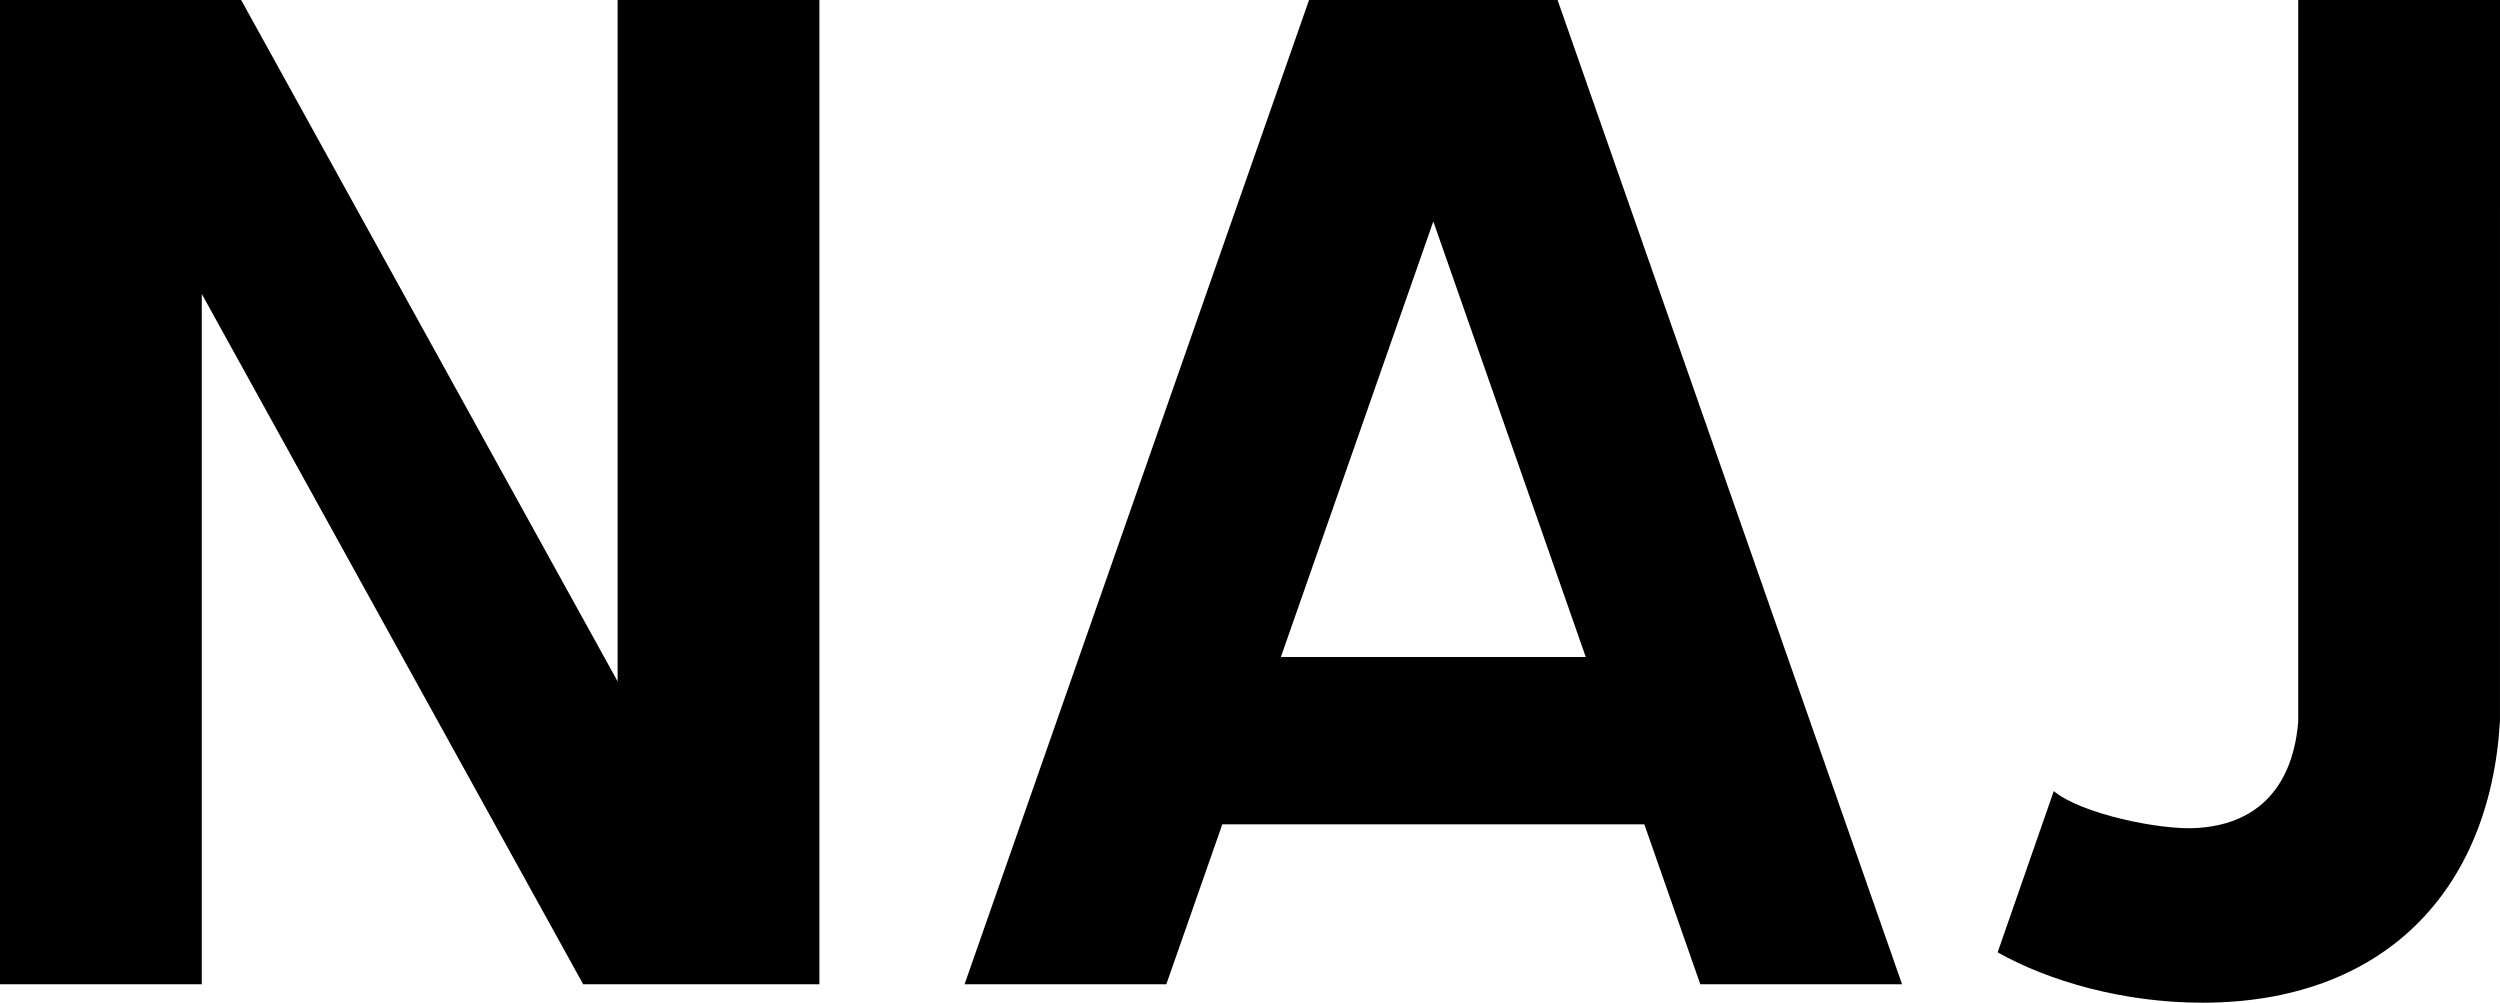
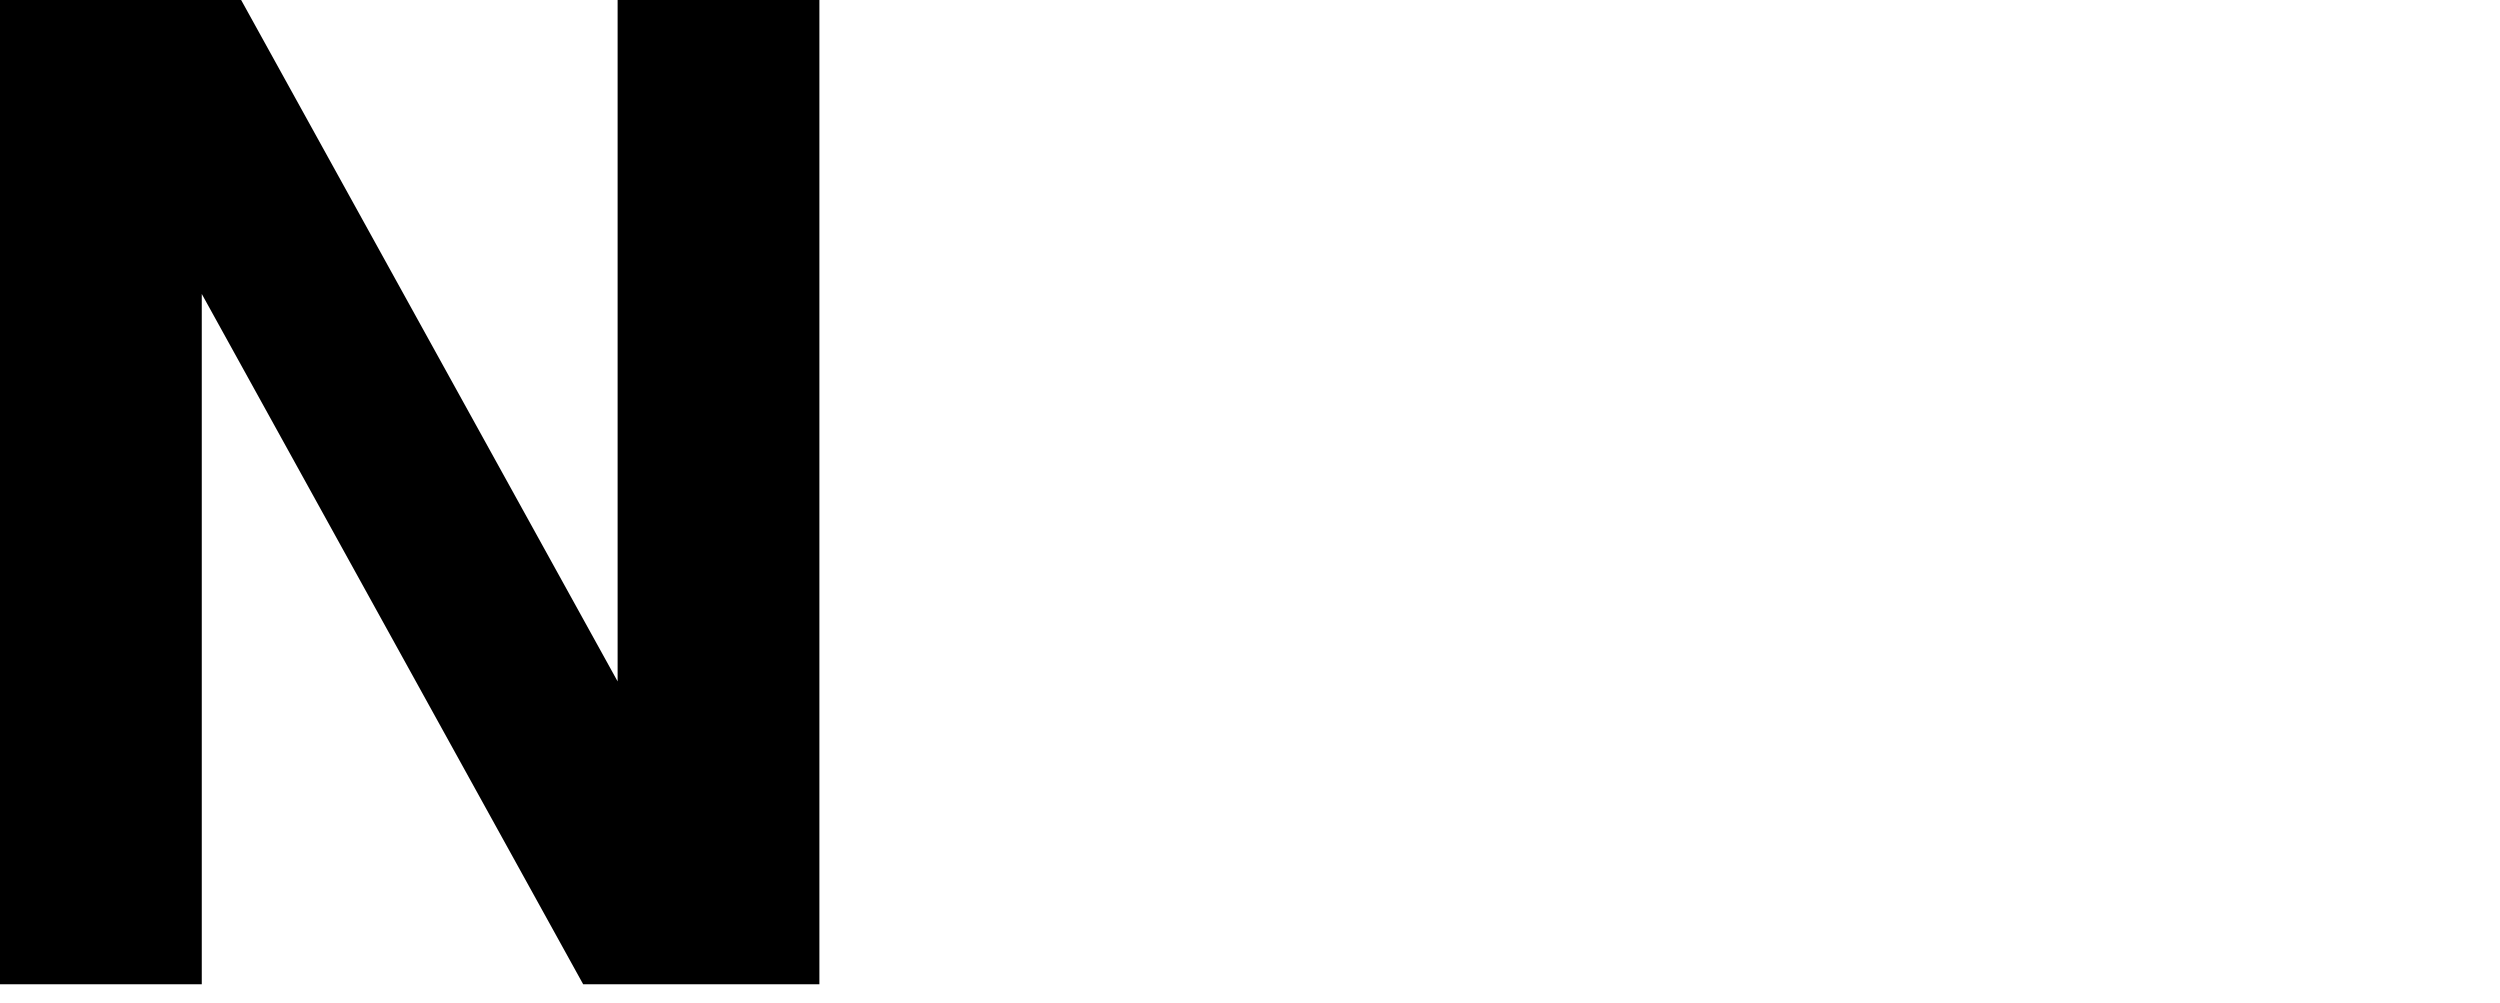
<svg xmlns="http://www.w3.org/2000/svg" width="864" height="346.537" viewBox="0 0 864 346.537">
  <g transform="translate(-201 621.927)">
-     <path d="M1186.456-621.927s-.009,249.157-.009,249.165c-3.427,58.975-40.453,97.37-102.846,97.37-27.391,0-53.09-7.466-70.761-17.408l19.4-55.726c9.32,7.824,36.813,13.606,49.654,12.756,29.713-1.964,33.948-26.328,34.807-36.533.008-.111.017-.264.034-.459h-.009V-621.927Z" transform="translate(-121.456 0)" />
    <path d="M414.449-621.927v235.494L284.339-621.927H201V-281.77h69.732V-520.342L402.543-281.77h81.638V-621.927Z" />
-     <path d="M847.268-281.77H917L797.945-621.927h-85.89L593-281.77h69.732l19.346-55.276H827.921Zm-144.95-113.1L755-545.392l52.682,150.52Z" transform="translate(-58.646 0)" />
  </g>
</svg>